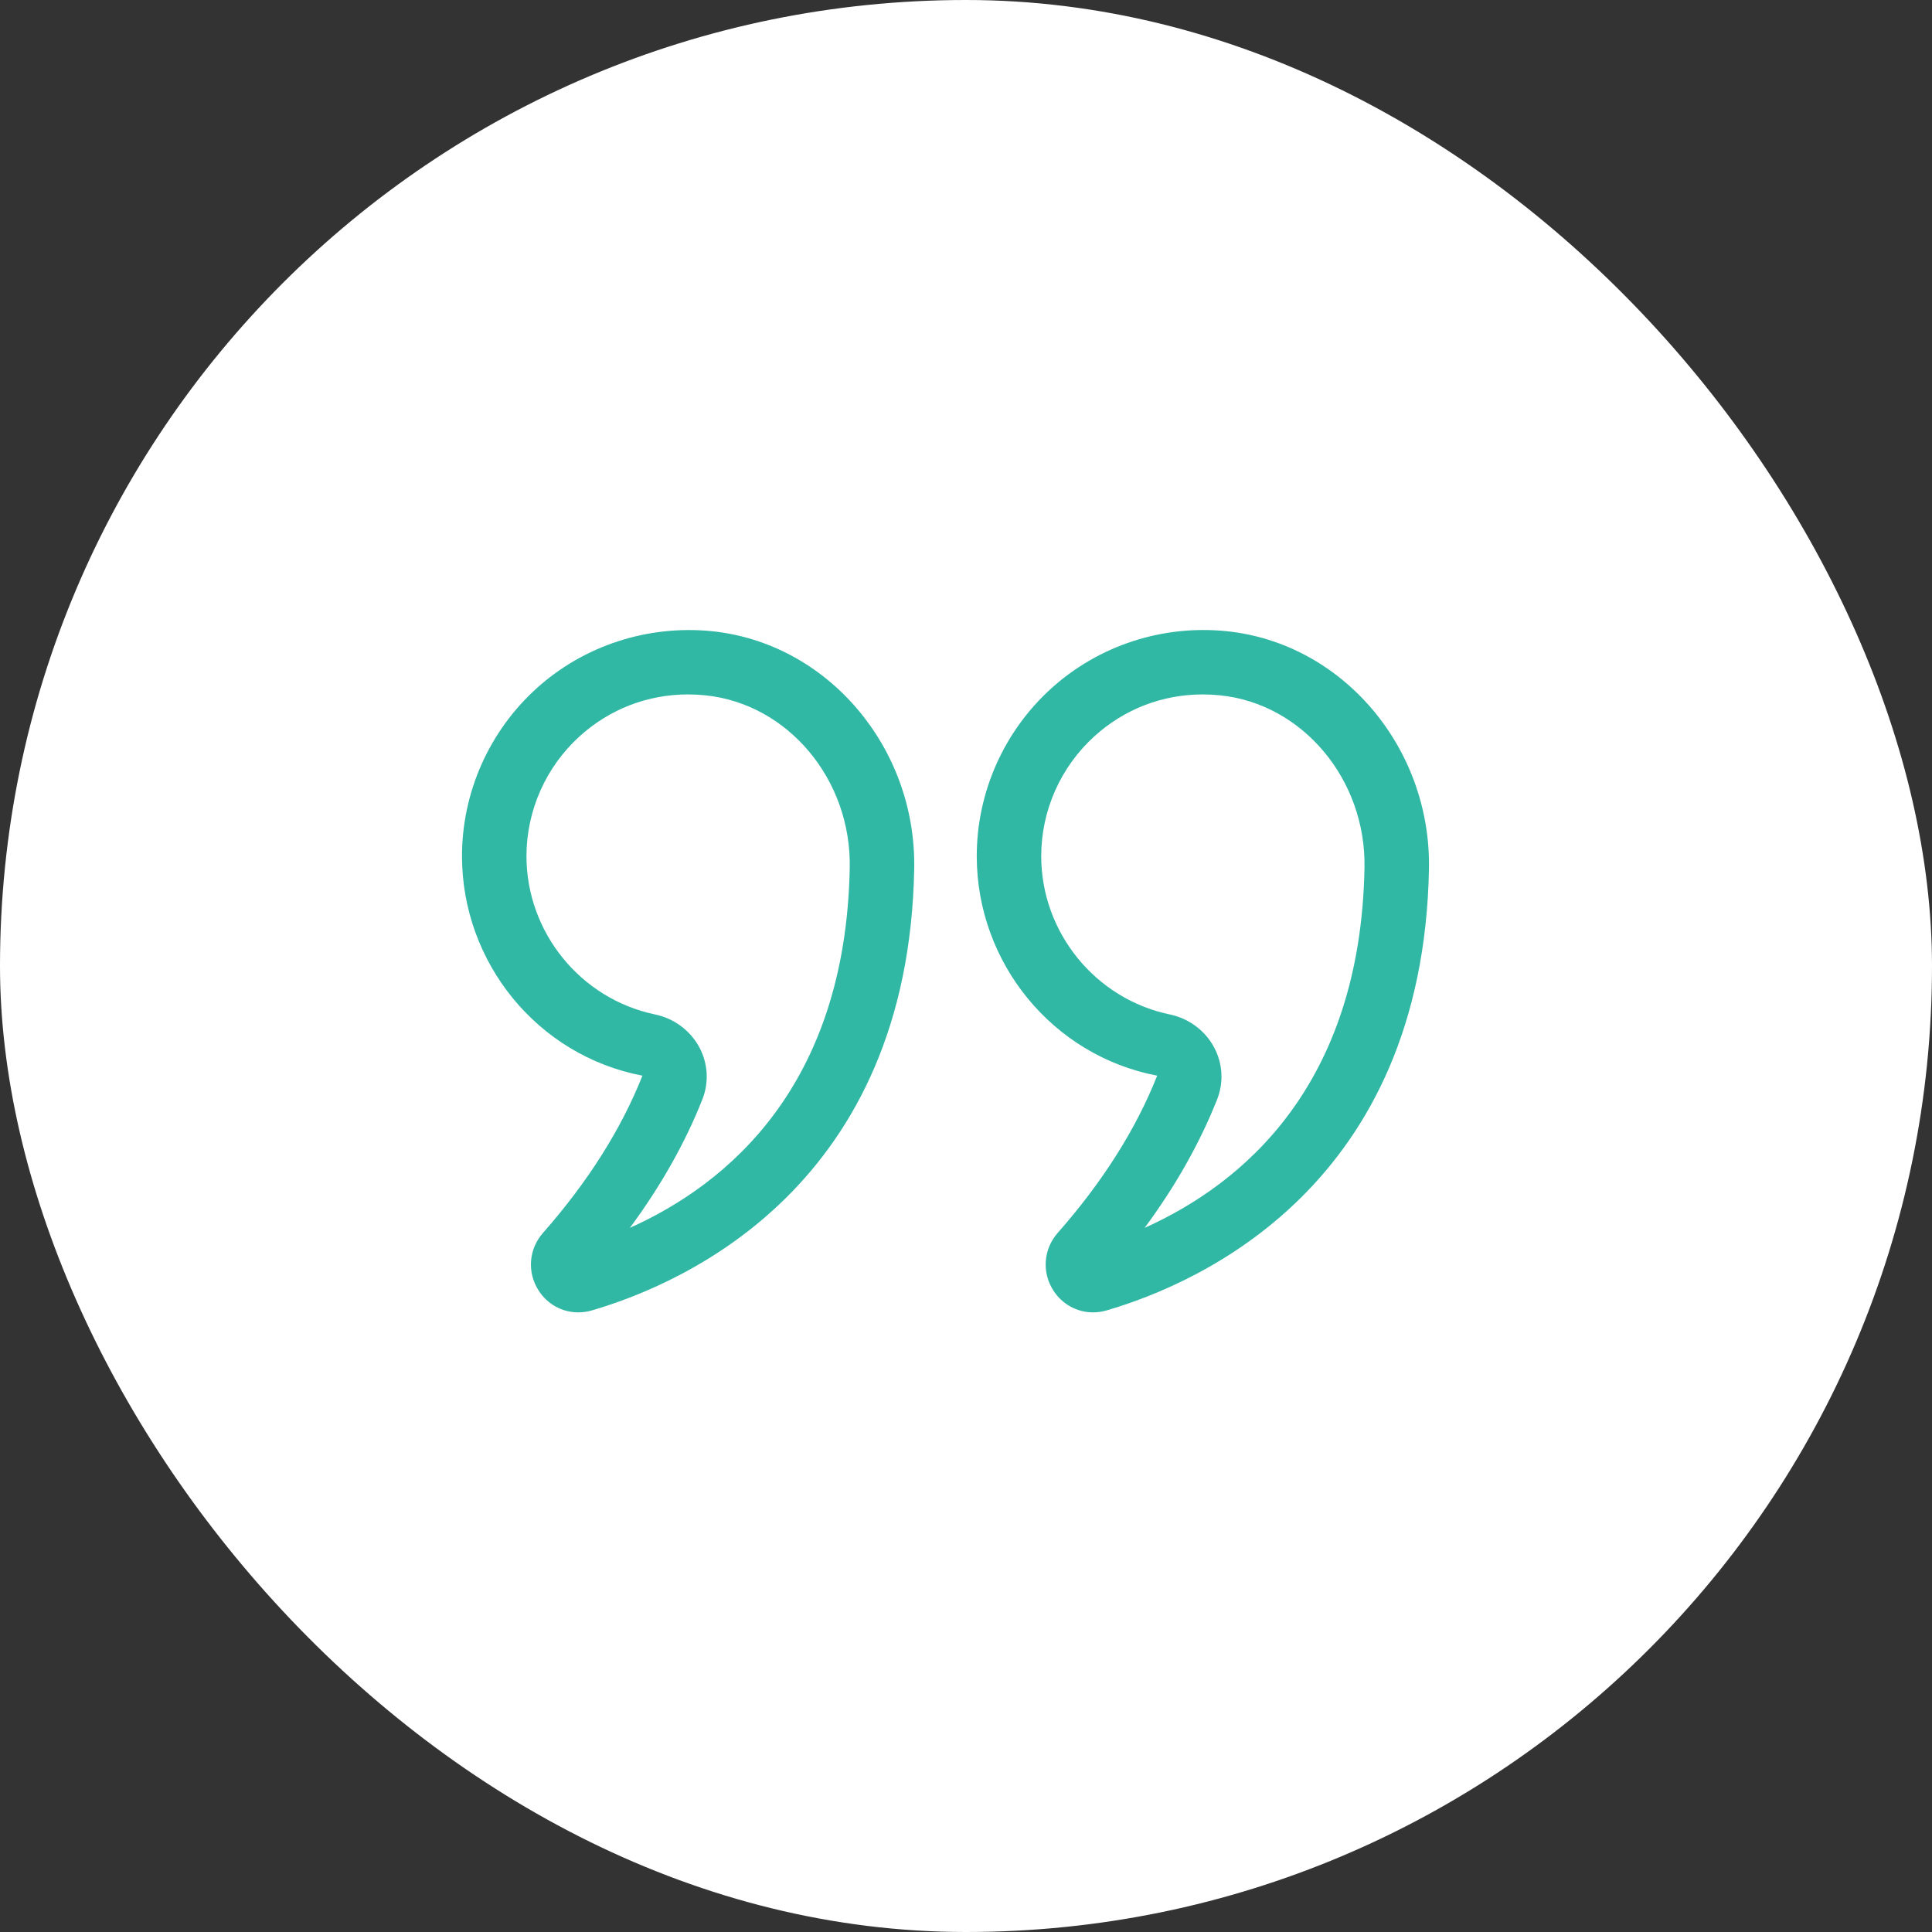
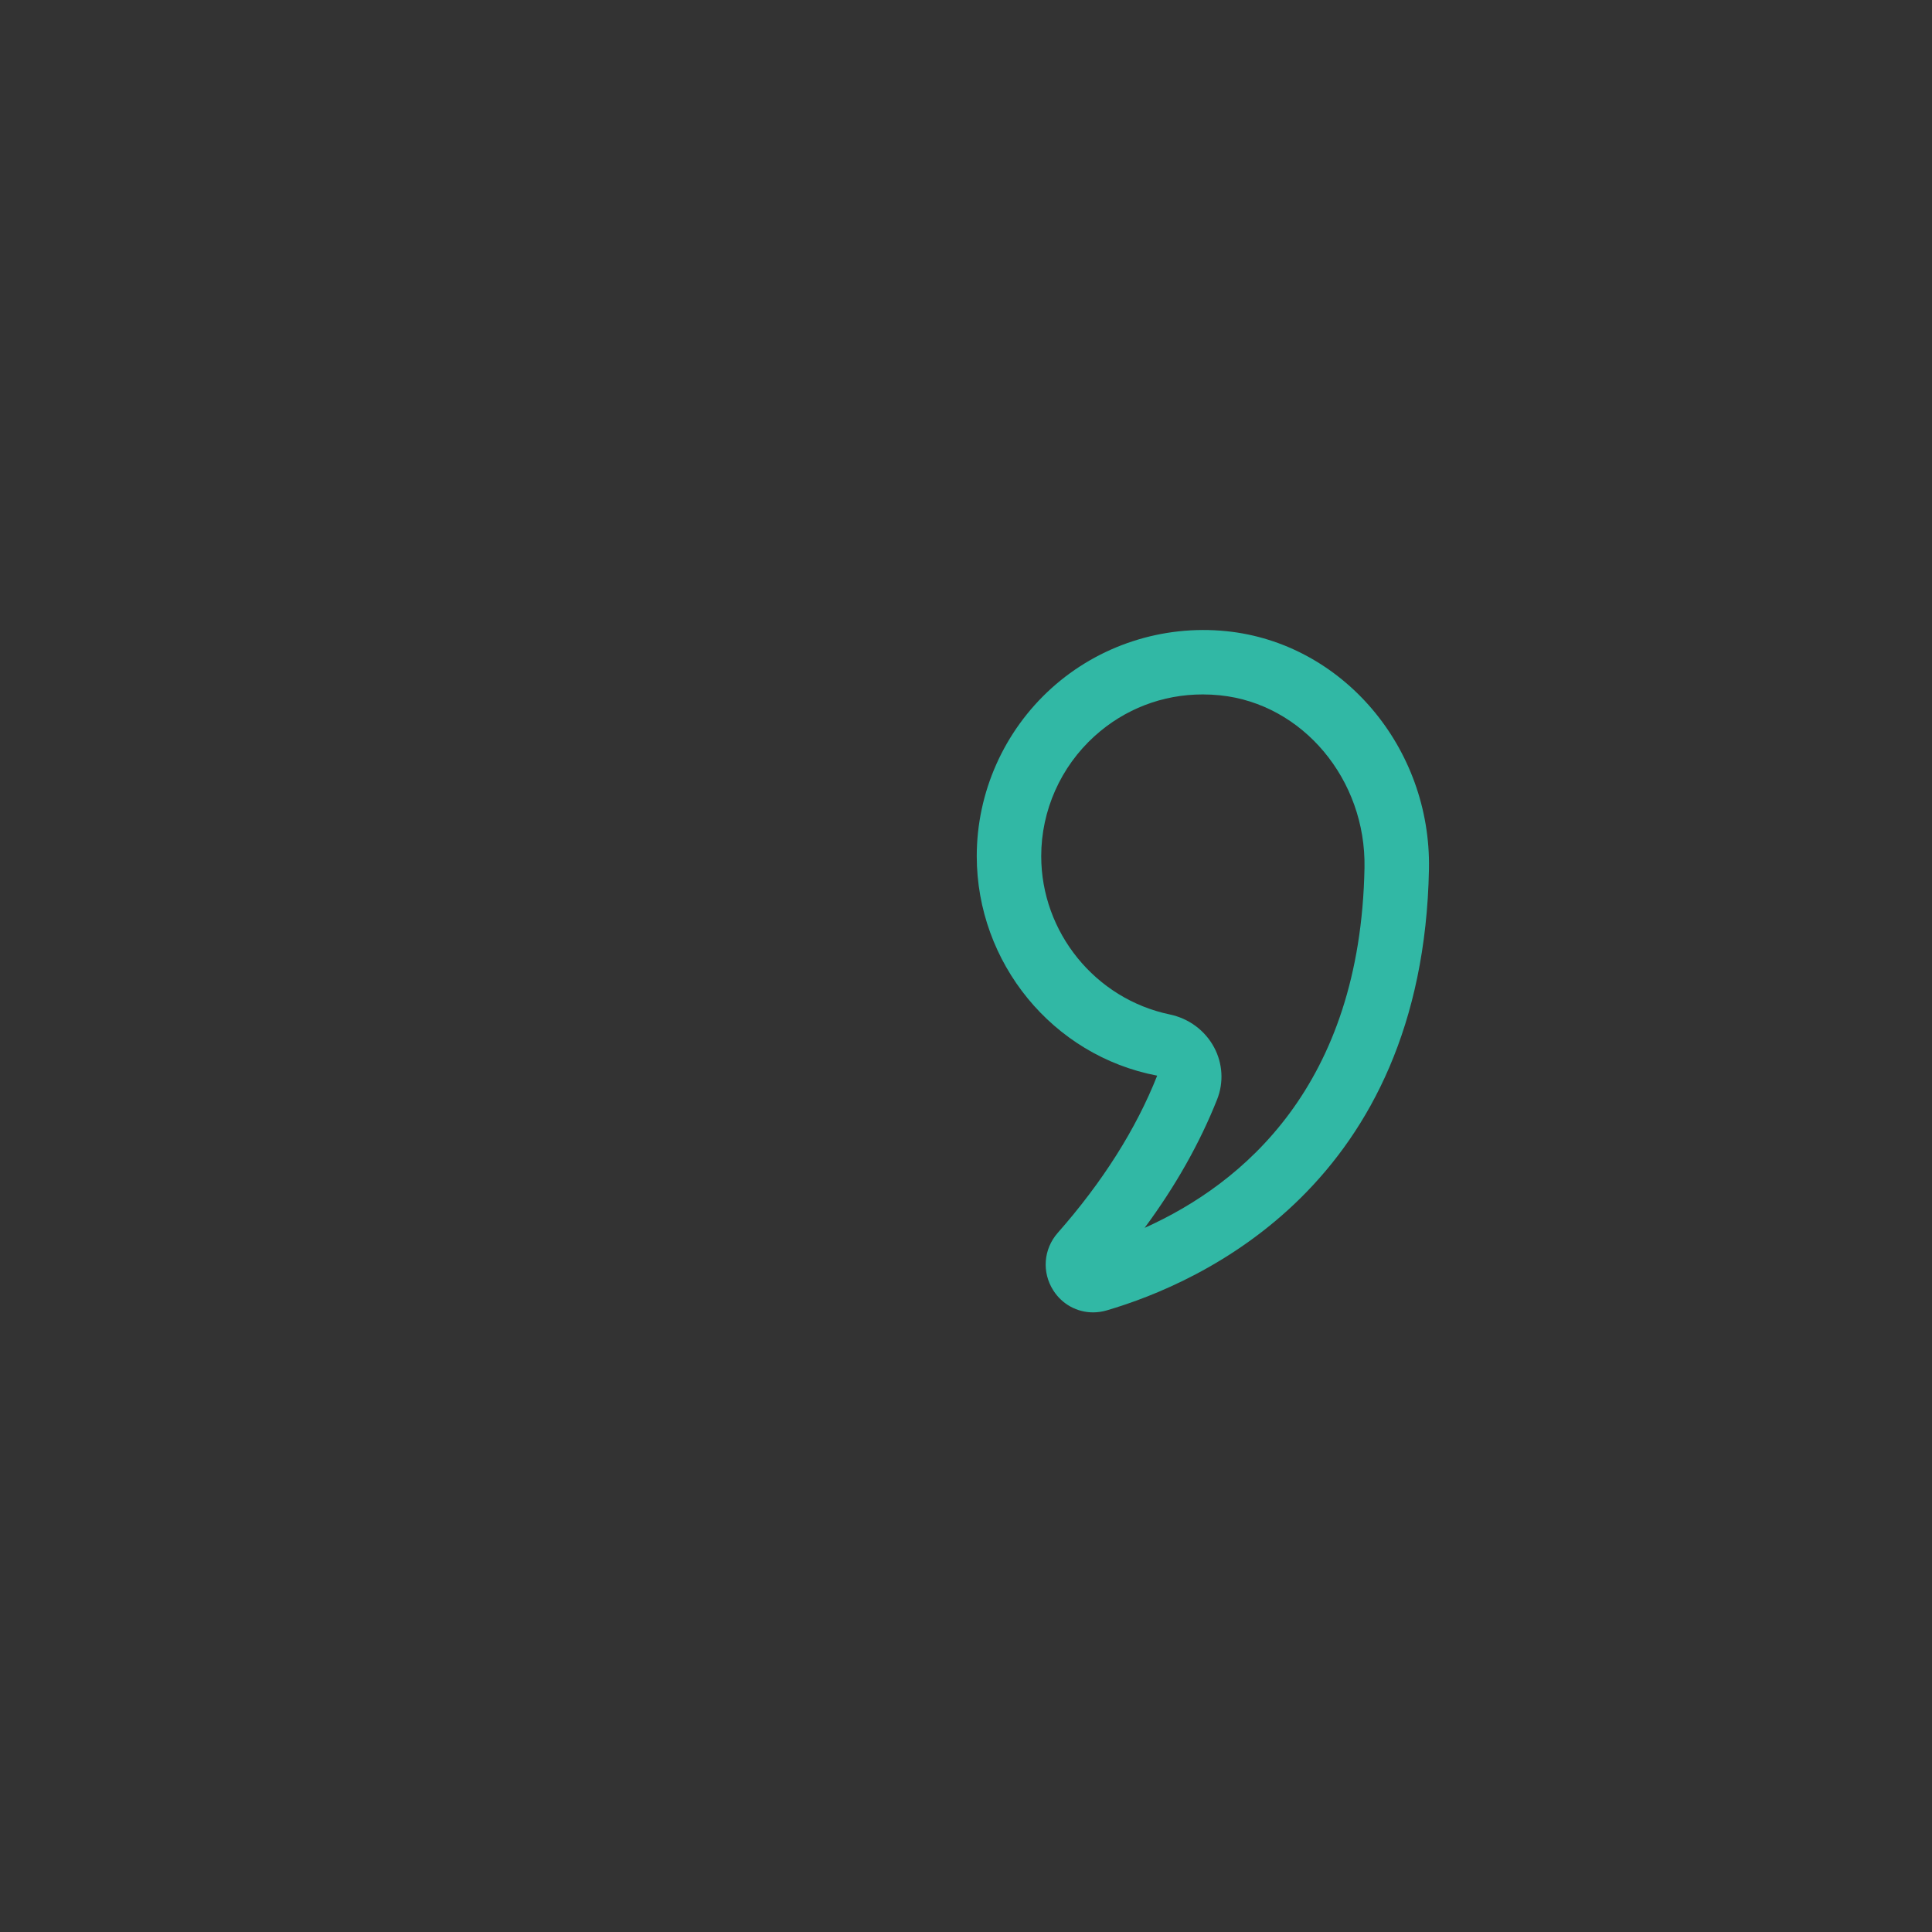
<svg xmlns="http://www.w3.org/2000/svg" width="46" height="46" viewBox="0 0 46 46" fill="none">
  <rect x="0" y="0" width="46" height="46" fill="#333333" stroke="none" />
-   <rect width="46" height="46" rx="23" fill="white" />
-   <path d="M15.296 25.611C14.792 26.883 13.996 28.142 12.929 29.354C12.589 29.739 12.546 30.29 12.822 30.723C13.034 31.057 13.39 31.247 13.768 31.247C13.875 31.247 13.983 31.232 14.09 31.201C16.351 30.54 21.625 28.193 21.767 20.693C21.822 17.796 19.703 15.308 16.945 15.028C15.425 14.876 13.903 15.37 12.776 16.389C11.648 17.409 11 18.865 11 20.384C11 22.919 12.8 25.136 15.296 25.611ZM13.805 17.527C14.522 16.879 15.425 16.534 16.381 16.534C16.517 16.534 16.653 16.541 16.79 16.555C18.76 16.755 20.272 18.56 20.232 20.663C20.134 25.854 17.324 28.19 14.997 29.235C15.733 28.239 16.312 27.215 16.723 26.176C16.884 25.772 16.857 25.32 16.651 24.936C16.434 24.534 16.049 24.248 15.594 24.153C13.821 23.782 12.535 22.197 12.535 20.384C12.535 19.298 12.998 18.257 13.805 17.527Z" fill="#31B8A5" />
  <path d="M25.078 30.723C25.29 31.057 25.647 31.247 26.025 31.247C26.131 31.247 26.239 31.232 26.346 31.201C28.607 30.54 33.881 28.193 34.023 20.693C34.077 17.796 31.959 15.308 29.2 15.028C27.678 14.873 26.16 15.369 25.032 16.389C23.904 17.409 23.256 18.865 23.256 20.384C23.256 22.919 25.056 25.136 27.552 25.611C27.048 26.884 26.251 28.143 25.184 29.354C24.845 29.74 24.802 30.29 25.078 30.723ZM28.979 26.177C29.139 25.773 29.113 25.321 28.907 24.937C28.691 24.534 28.305 24.248 27.849 24.153C26.077 23.782 24.791 22.197 24.791 20.384C24.791 19.298 25.254 18.257 26.061 17.527C26.778 16.879 27.68 16.534 28.637 16.534C28.772 16.534 28.909 16.541 29.046 16.555C31.015 16.755 32.528 18.56 32.488 20.663C32.391 25.854 29.58 28.19 27.253 29.235C27.989 28.24 28.567 27.215 28.979 26.177Z" fill="#31B8A5" />
</svg>